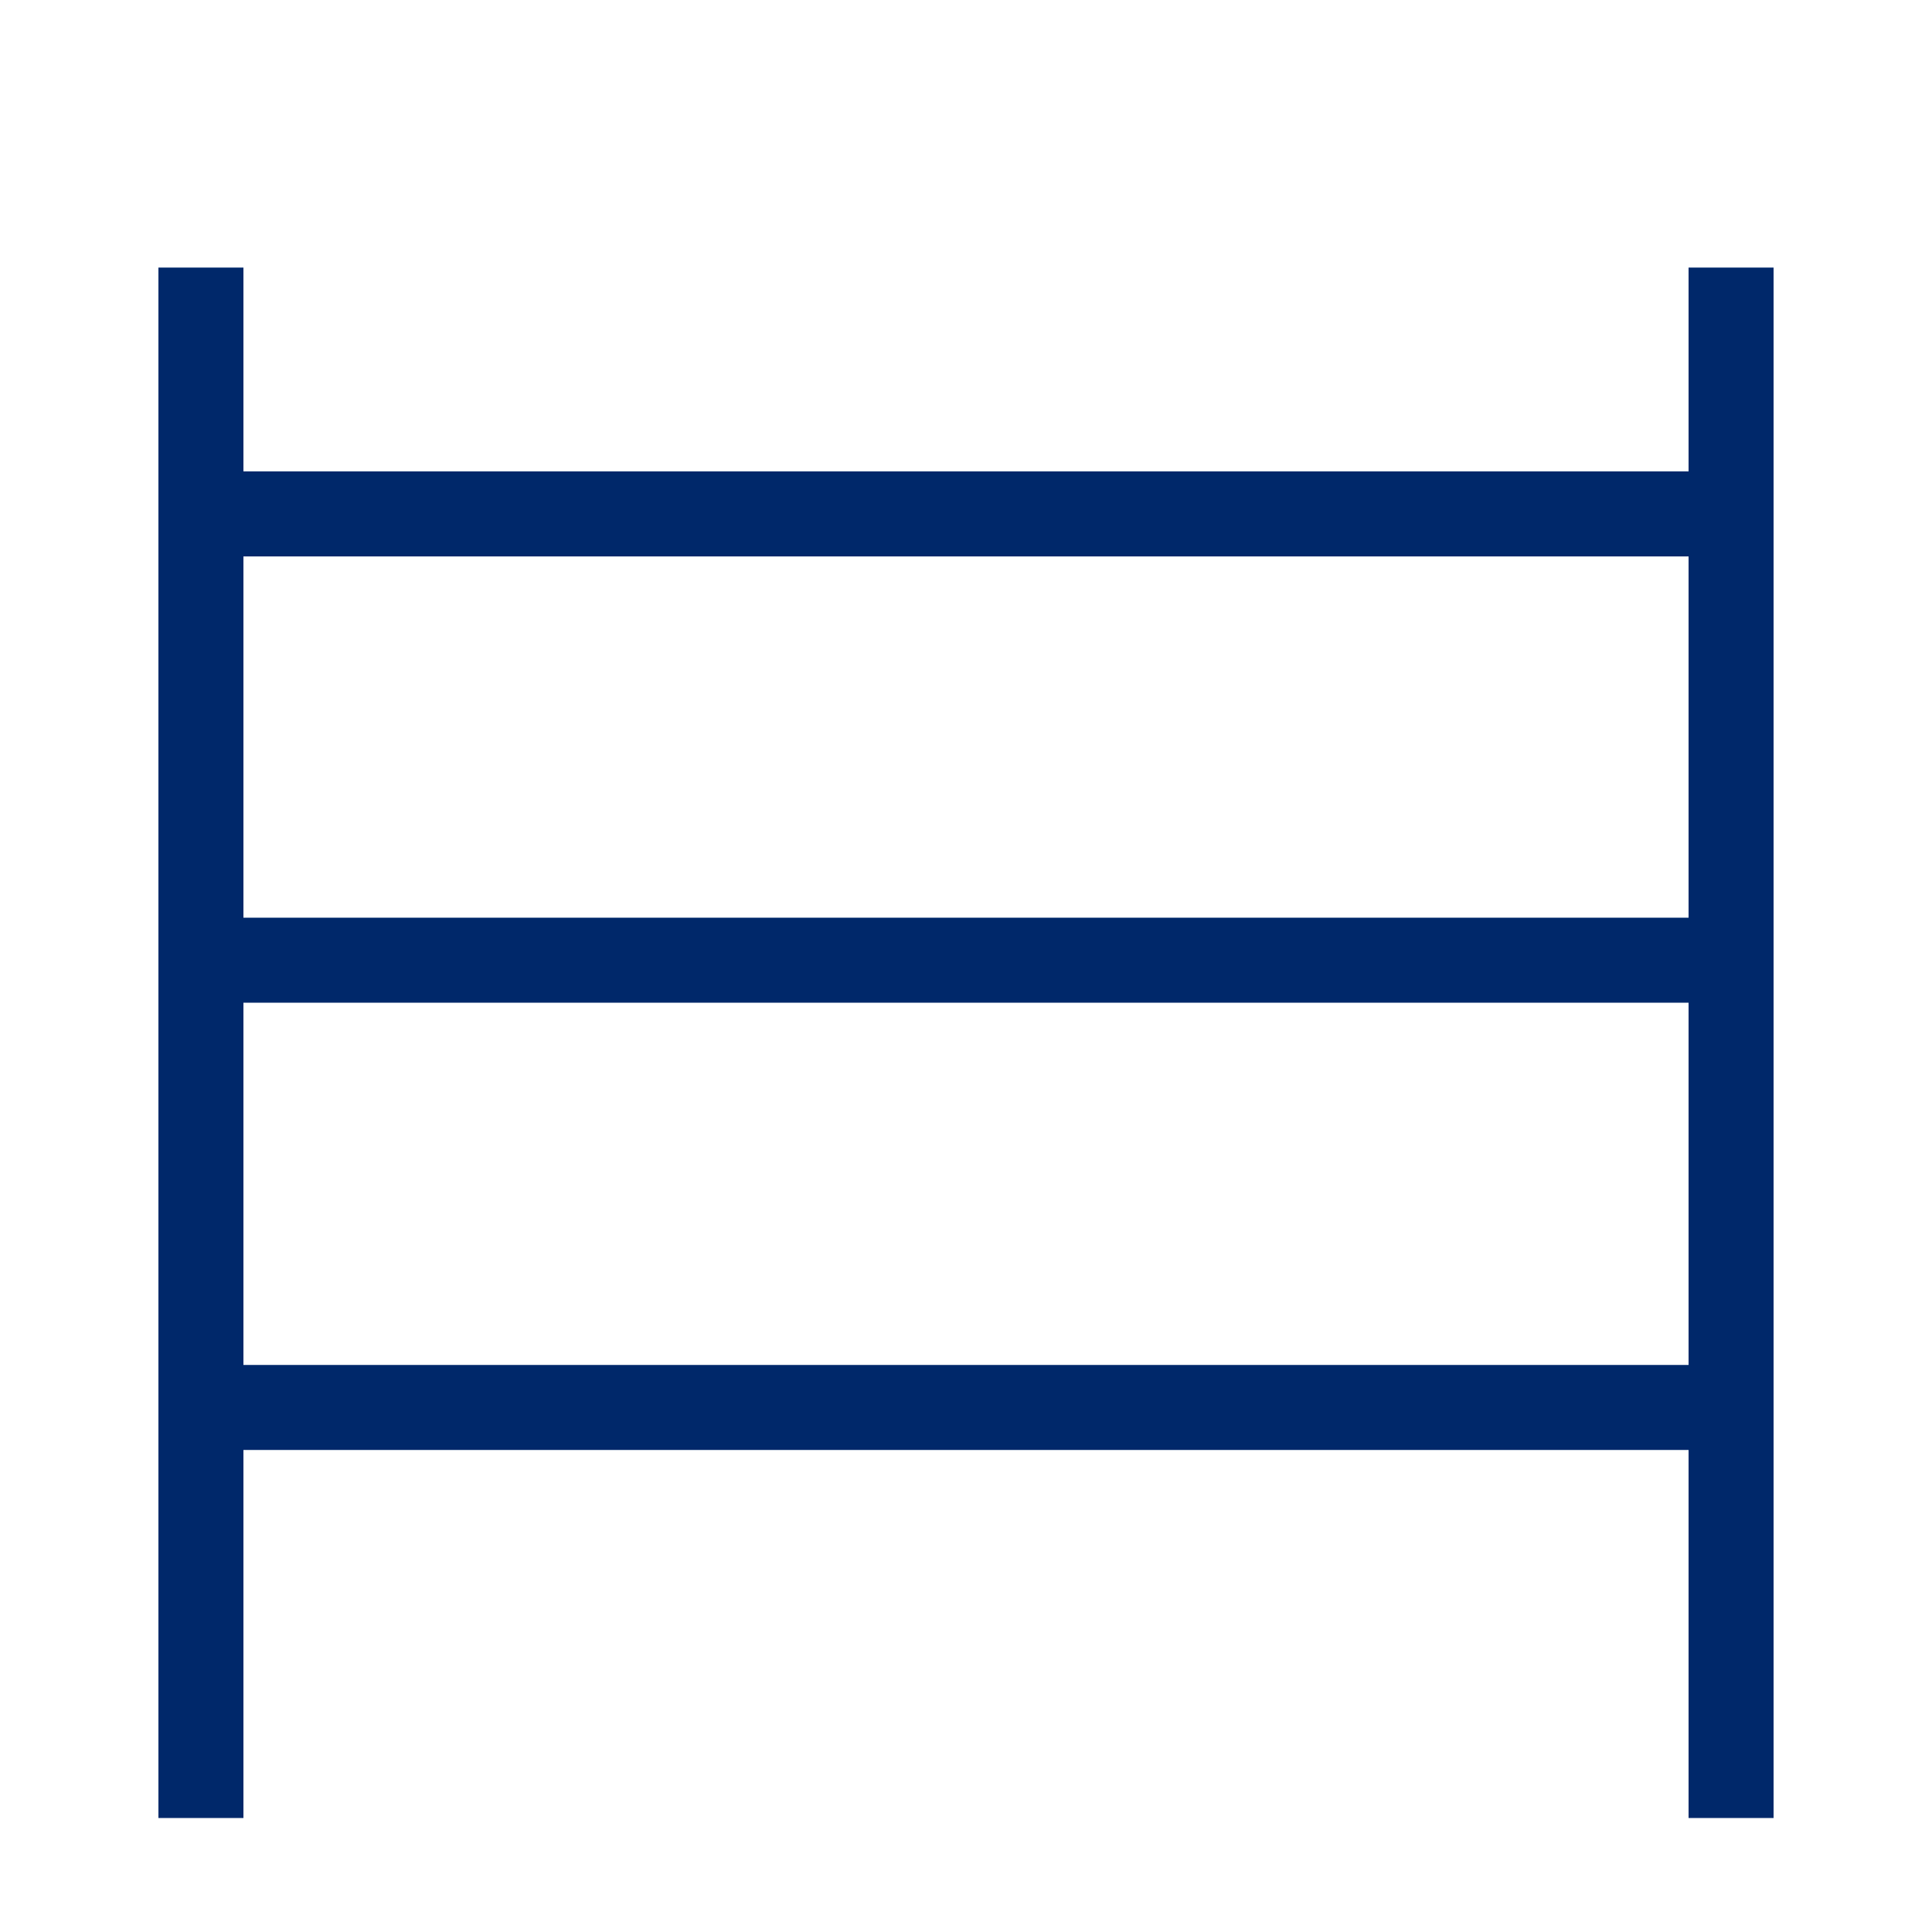
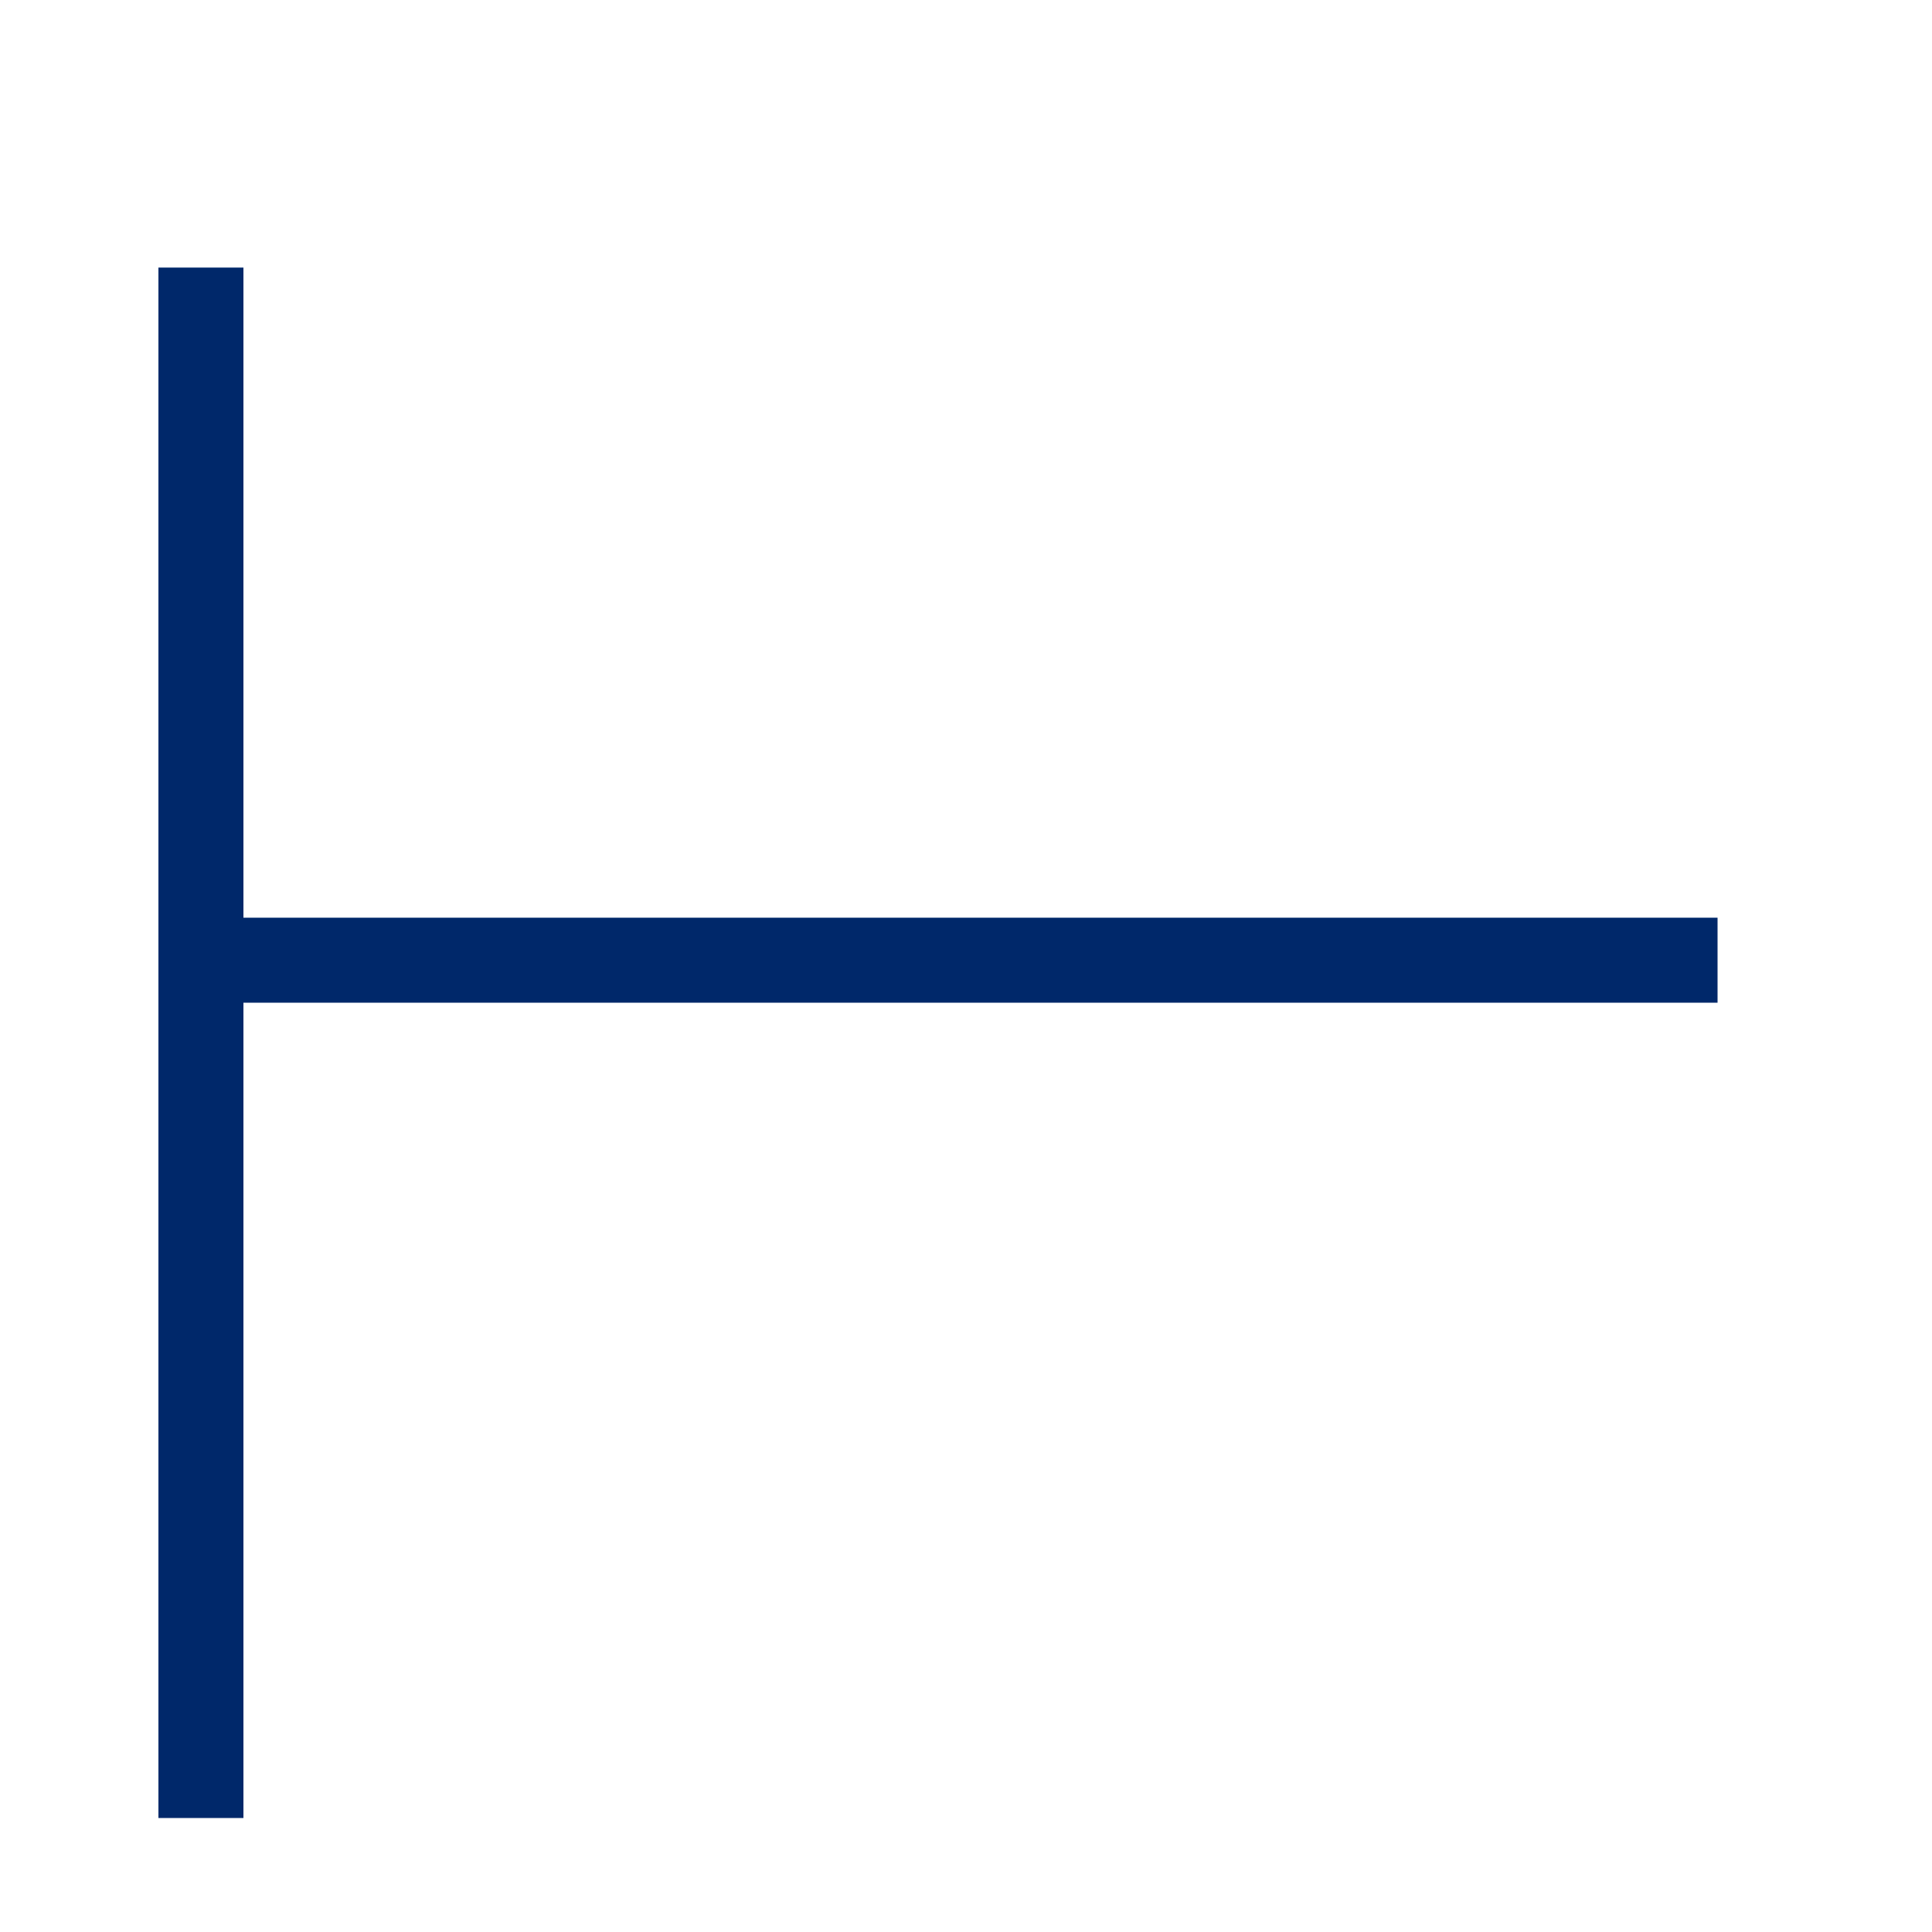
<svg xmlns="http://www.w3.org/2000/svg" xml:space="preserve" width="20mm" height="20mm" version="1.1" style="shape-rendering:geometricPrecision; text-rendering:geometricPrecision; image-rendering:optimizeQuality; fill-rule:evenodd; clip-rule:evenodd" viewBox="0 0 2000 2000">
  <defs>
    <style type="text/css">
   
    .fil0 {fill:#00286A}
   
  </style>
  </defs>
  <g id="Vrstva_x0020_1">
    <g id="_140600688">
      <polygon class="fil0" points="164,277 164,1882 252,1882 252,277 " />
-       <polygon class="fil0" points="1796,488 218,488 218,576 1796,576 " />
      <polygon class="fil0" points="1778,950 200,950 200,1038 1778,1038 " />
-       <polygon class="fil0" points="1759,1413 181,1413 181,1501 1759,1501 " />
-       <polygon class="fil0" points="1748,277 1748,1882 1836,1882 1836,277 " />
    </g>
  </g>
</svg>